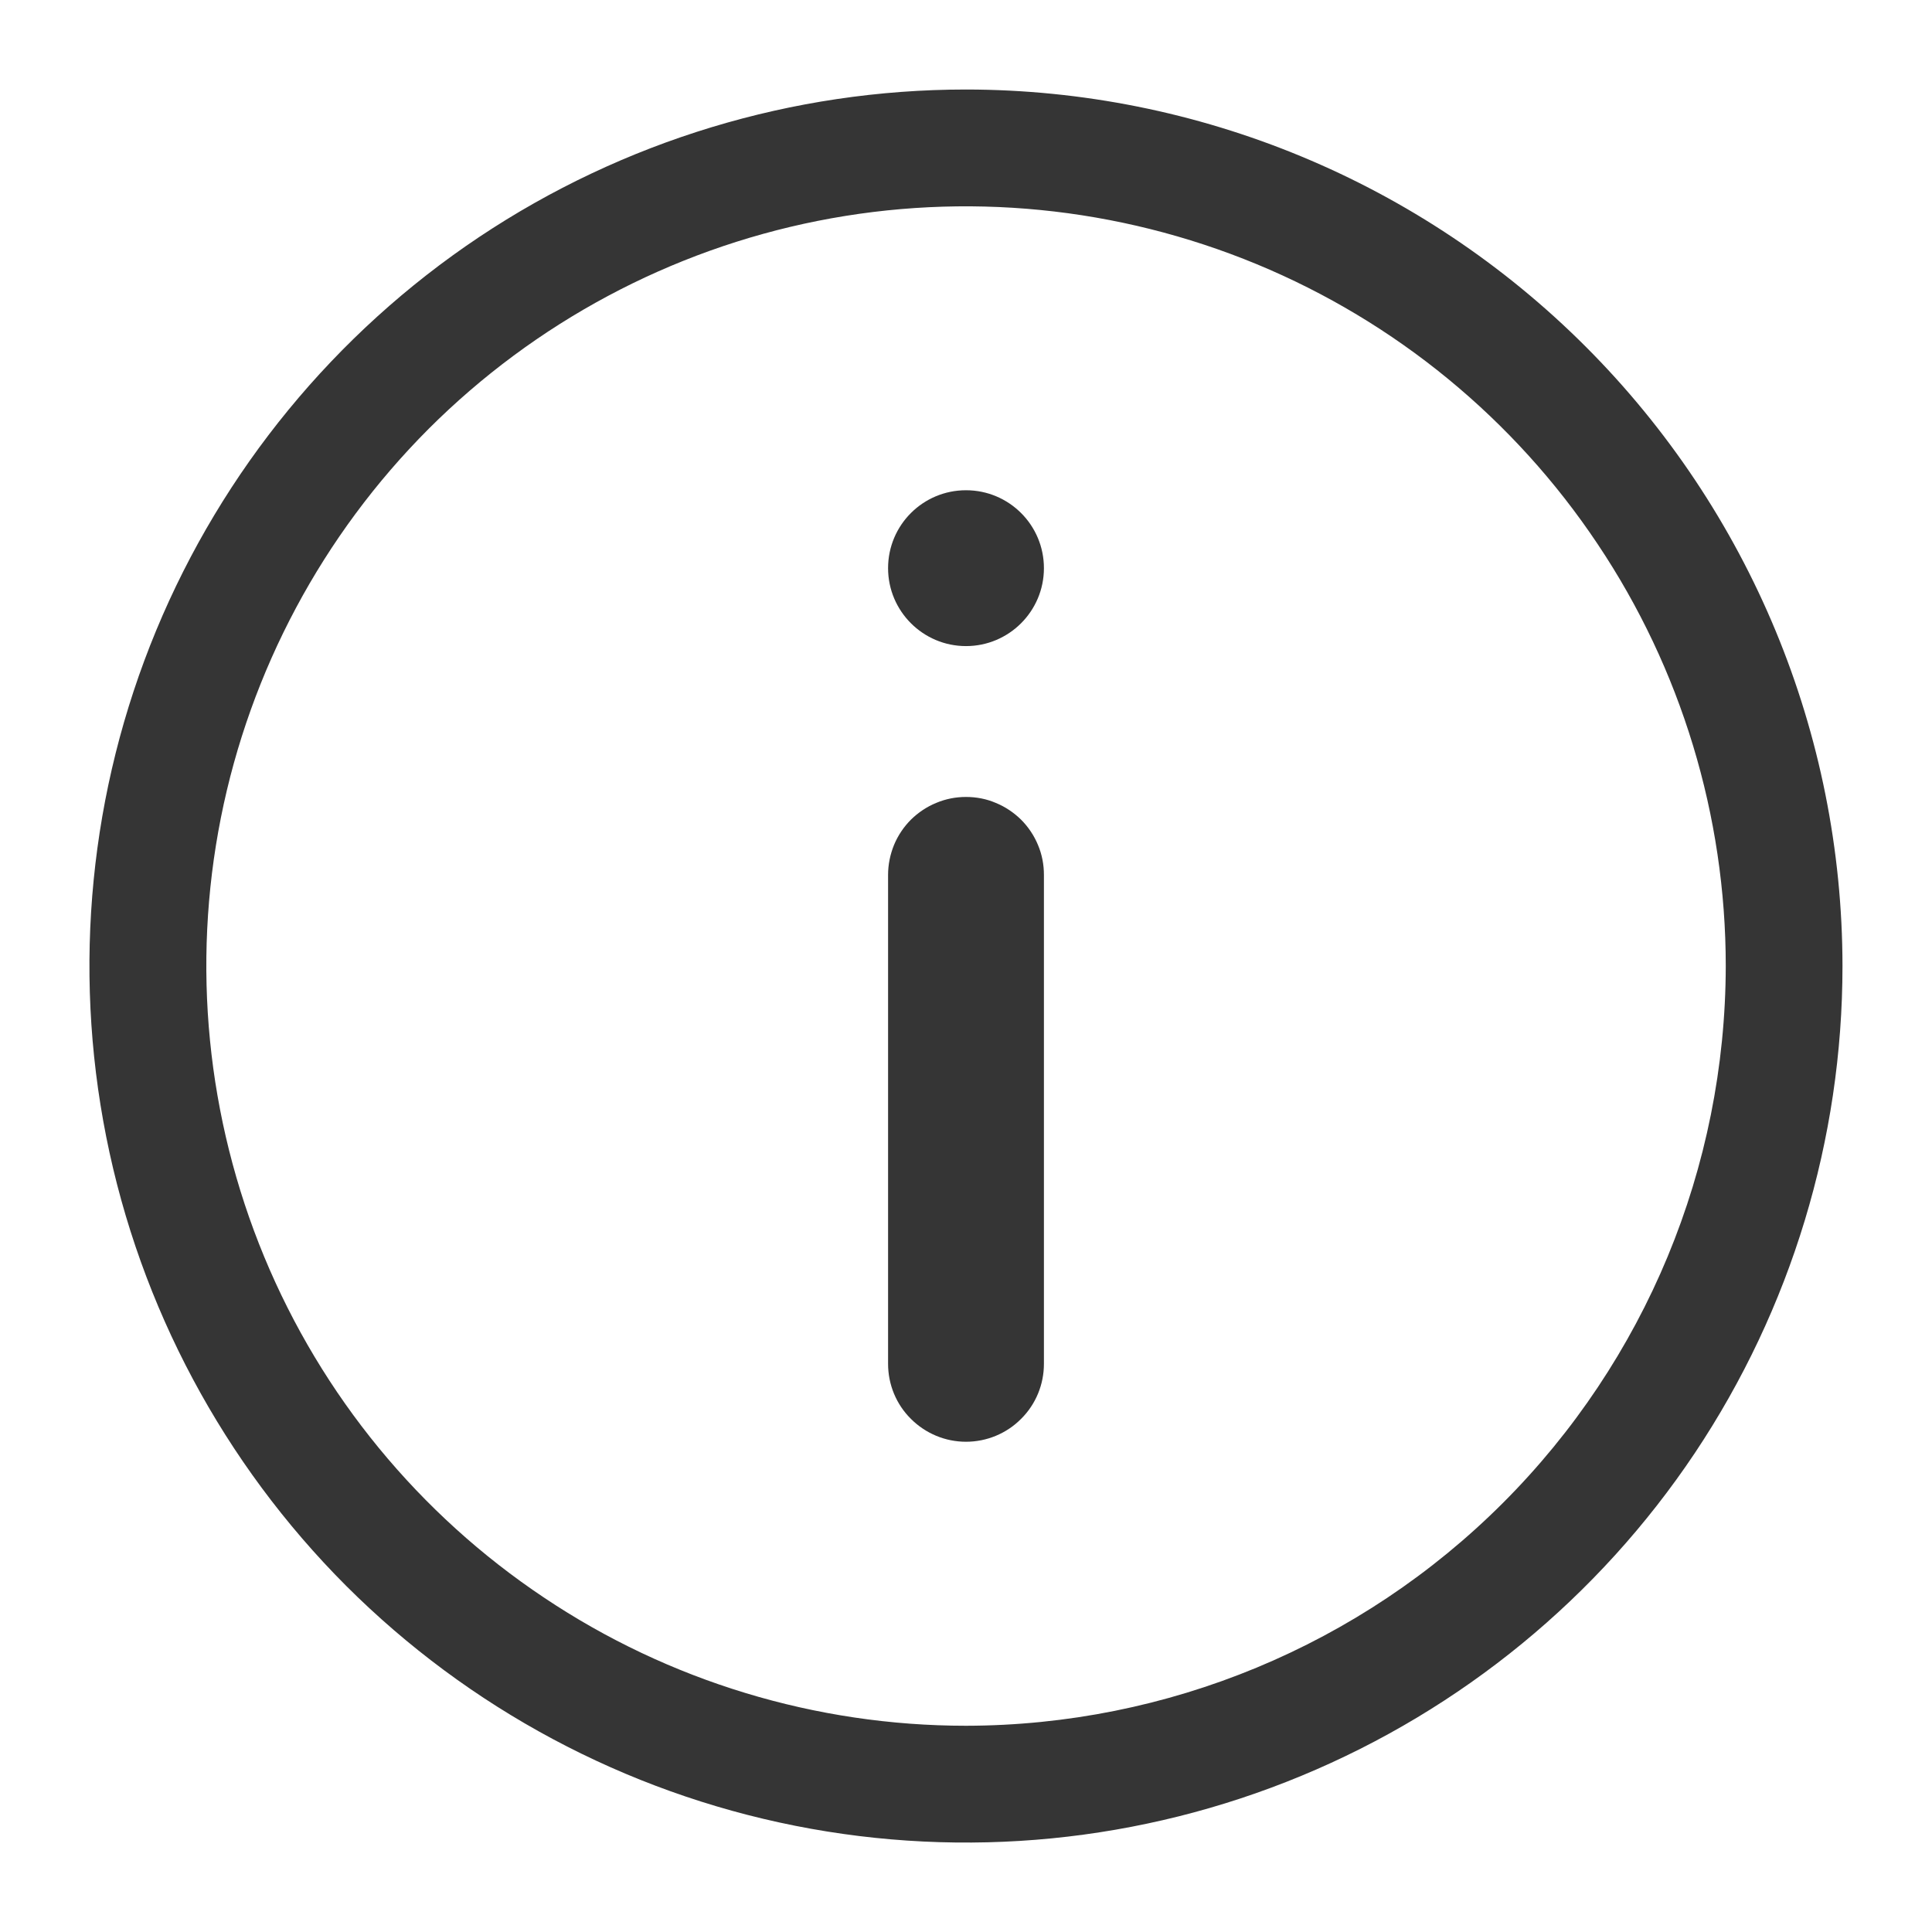
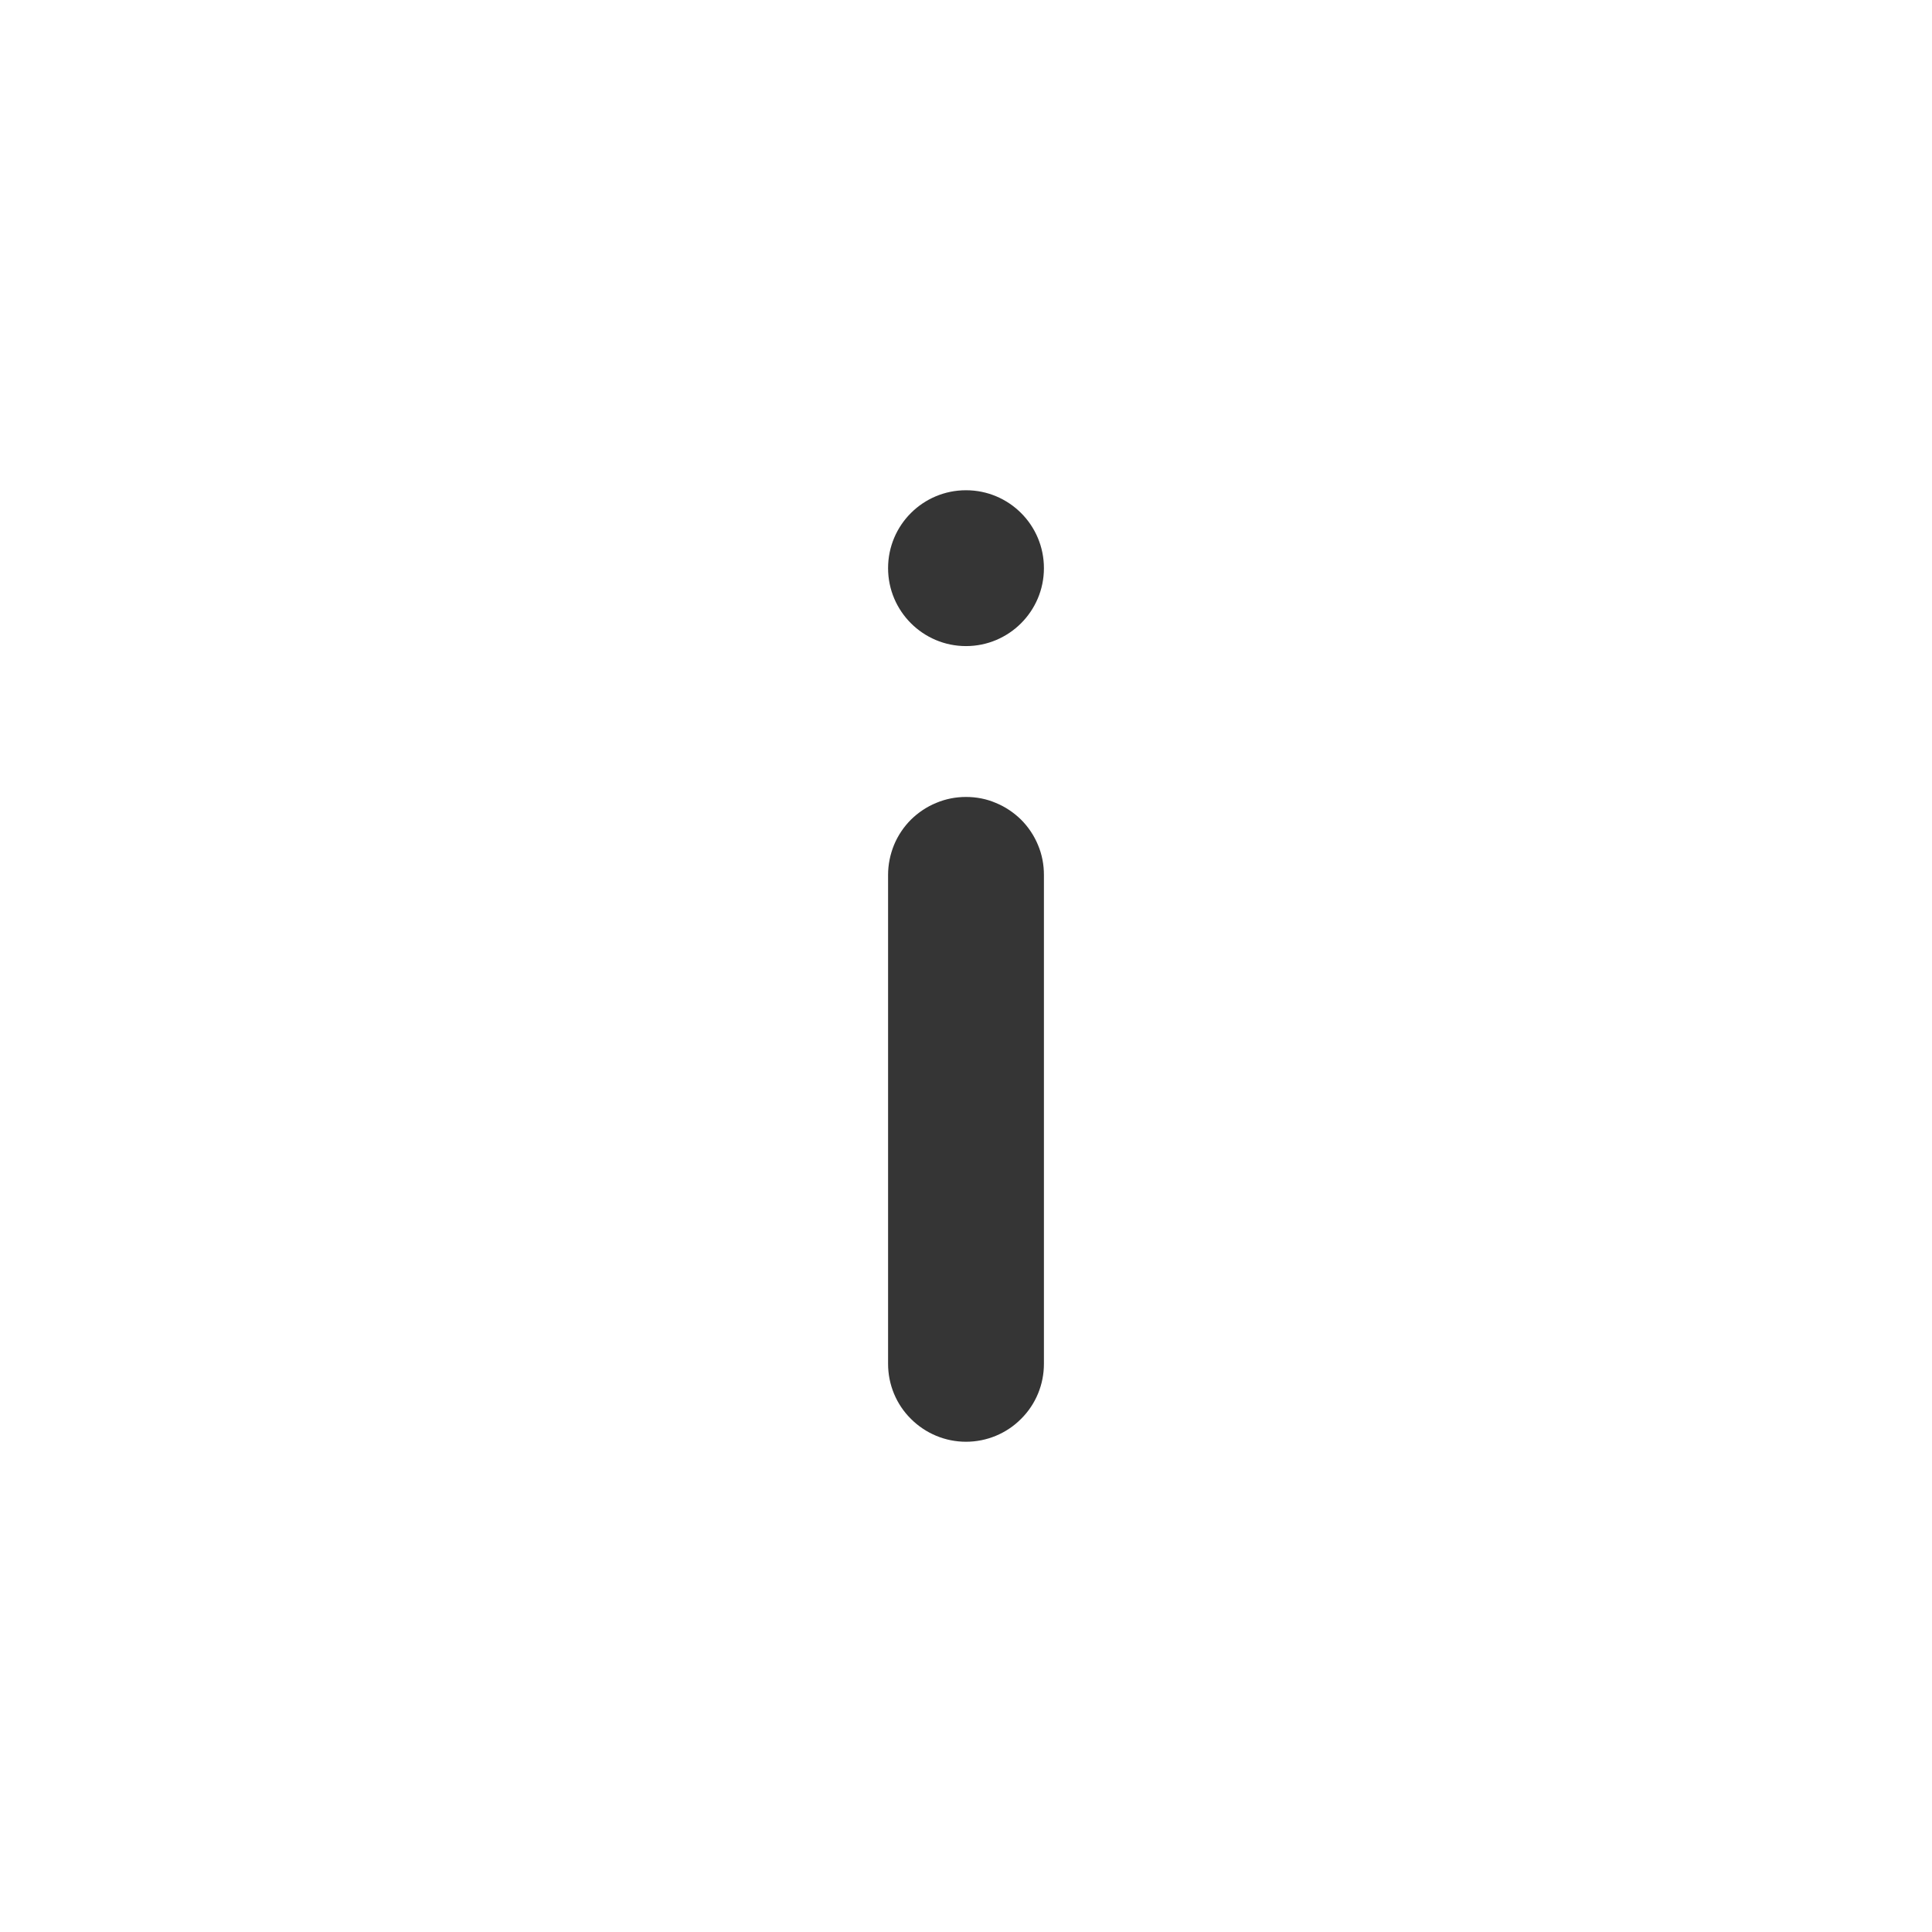
<svg xmlns="http://www.w3.org/2000/svg" width="12" height="12" viewBox="0 0 12 12" fill="none">
  <g id="Group 1321314754">
-     <path id="Vector" d="M6 0.556C4.923 0.556 3.871 0.875 2.975 1.473C2.08 2.071 1.382 2.922 0.97 3.916C0.558 4.911 0.45 6.006 0.66 7.062C0.87 8.118 1.389 9.088 2.15 9.85C2.912 10.611 3.882 11.13 4.938 11.34C5.994 11.55 7.089 11.442 8.083 11.03C9.078 10.618 9.929 9.92 10.527 9.025C11.125 8.129 11.444 7.077 11.444 6C11.443 4.557 10.869 3.173 9.848 2.152C8.827 1.131 7.443 0.557 6 0.556ZM6 10.719C5.067 10.719 4.154 10.442 3.379 9.923C2.603 9.405 1.998 8.668 1.641 7.806C1.284 6.943 1.19 5.995 1.372 5.079C1.554 4.164 2.004 3.323 2.663 2.663C3.323 2.004 4.164 1.554 5.079 1.372C5.995 1.19 6.943 1.284 7.806 1.641C8.668 1.998 9.405 2.603 9.923 3.379C10.442 4.154 10.719 5.067 10.719 6C10.717 7.251 10.22 8.45 9.335 9.335C8.45 10.22 7.251 10.717 6 10.719Z" fill="#353535" />
    <path id="Vector_2" d="M6 4.95C5.937 4.95 5.874 4.962 5.815 4.987C5.756 5.011 5.703 5.047 5.658 5.091C5.613 5.136 5.577 5.19 5.553 5.248C5.529 5.307 5.516 5.37 5.516 5.434V8.471C5.516 8.6 5.567 8.723 5.658 8.813C5.749 8.904 5.872 8.955 6 8.955C6.128 8.955 6.252 8.904 6.342 8.813C6.433 8.723 6.484 8.6 6.484 8.471V5.434C6.484 5.37 6.472 5.307 6.447 5.248C6.423 5.19 6.387 5.136 6.342 5.091C6.297 5.047 6.244 5.011 6.185 4.987C6.127 4.962 6.064 4.95 6 4.95Z" fill="#353535" />
    <path id="Vector_3" d="M6 4.013C6.267 4.013 6.484 3.796 6.484 3.529C6.484 3.261 6.267 3.045 6 3.045C5.733 3.045 5.516 3.261 5.516 3.529C5.516 3.796 5.733 4.013 6 4.013Z" fill="#353535" />
  </g>
</svg>